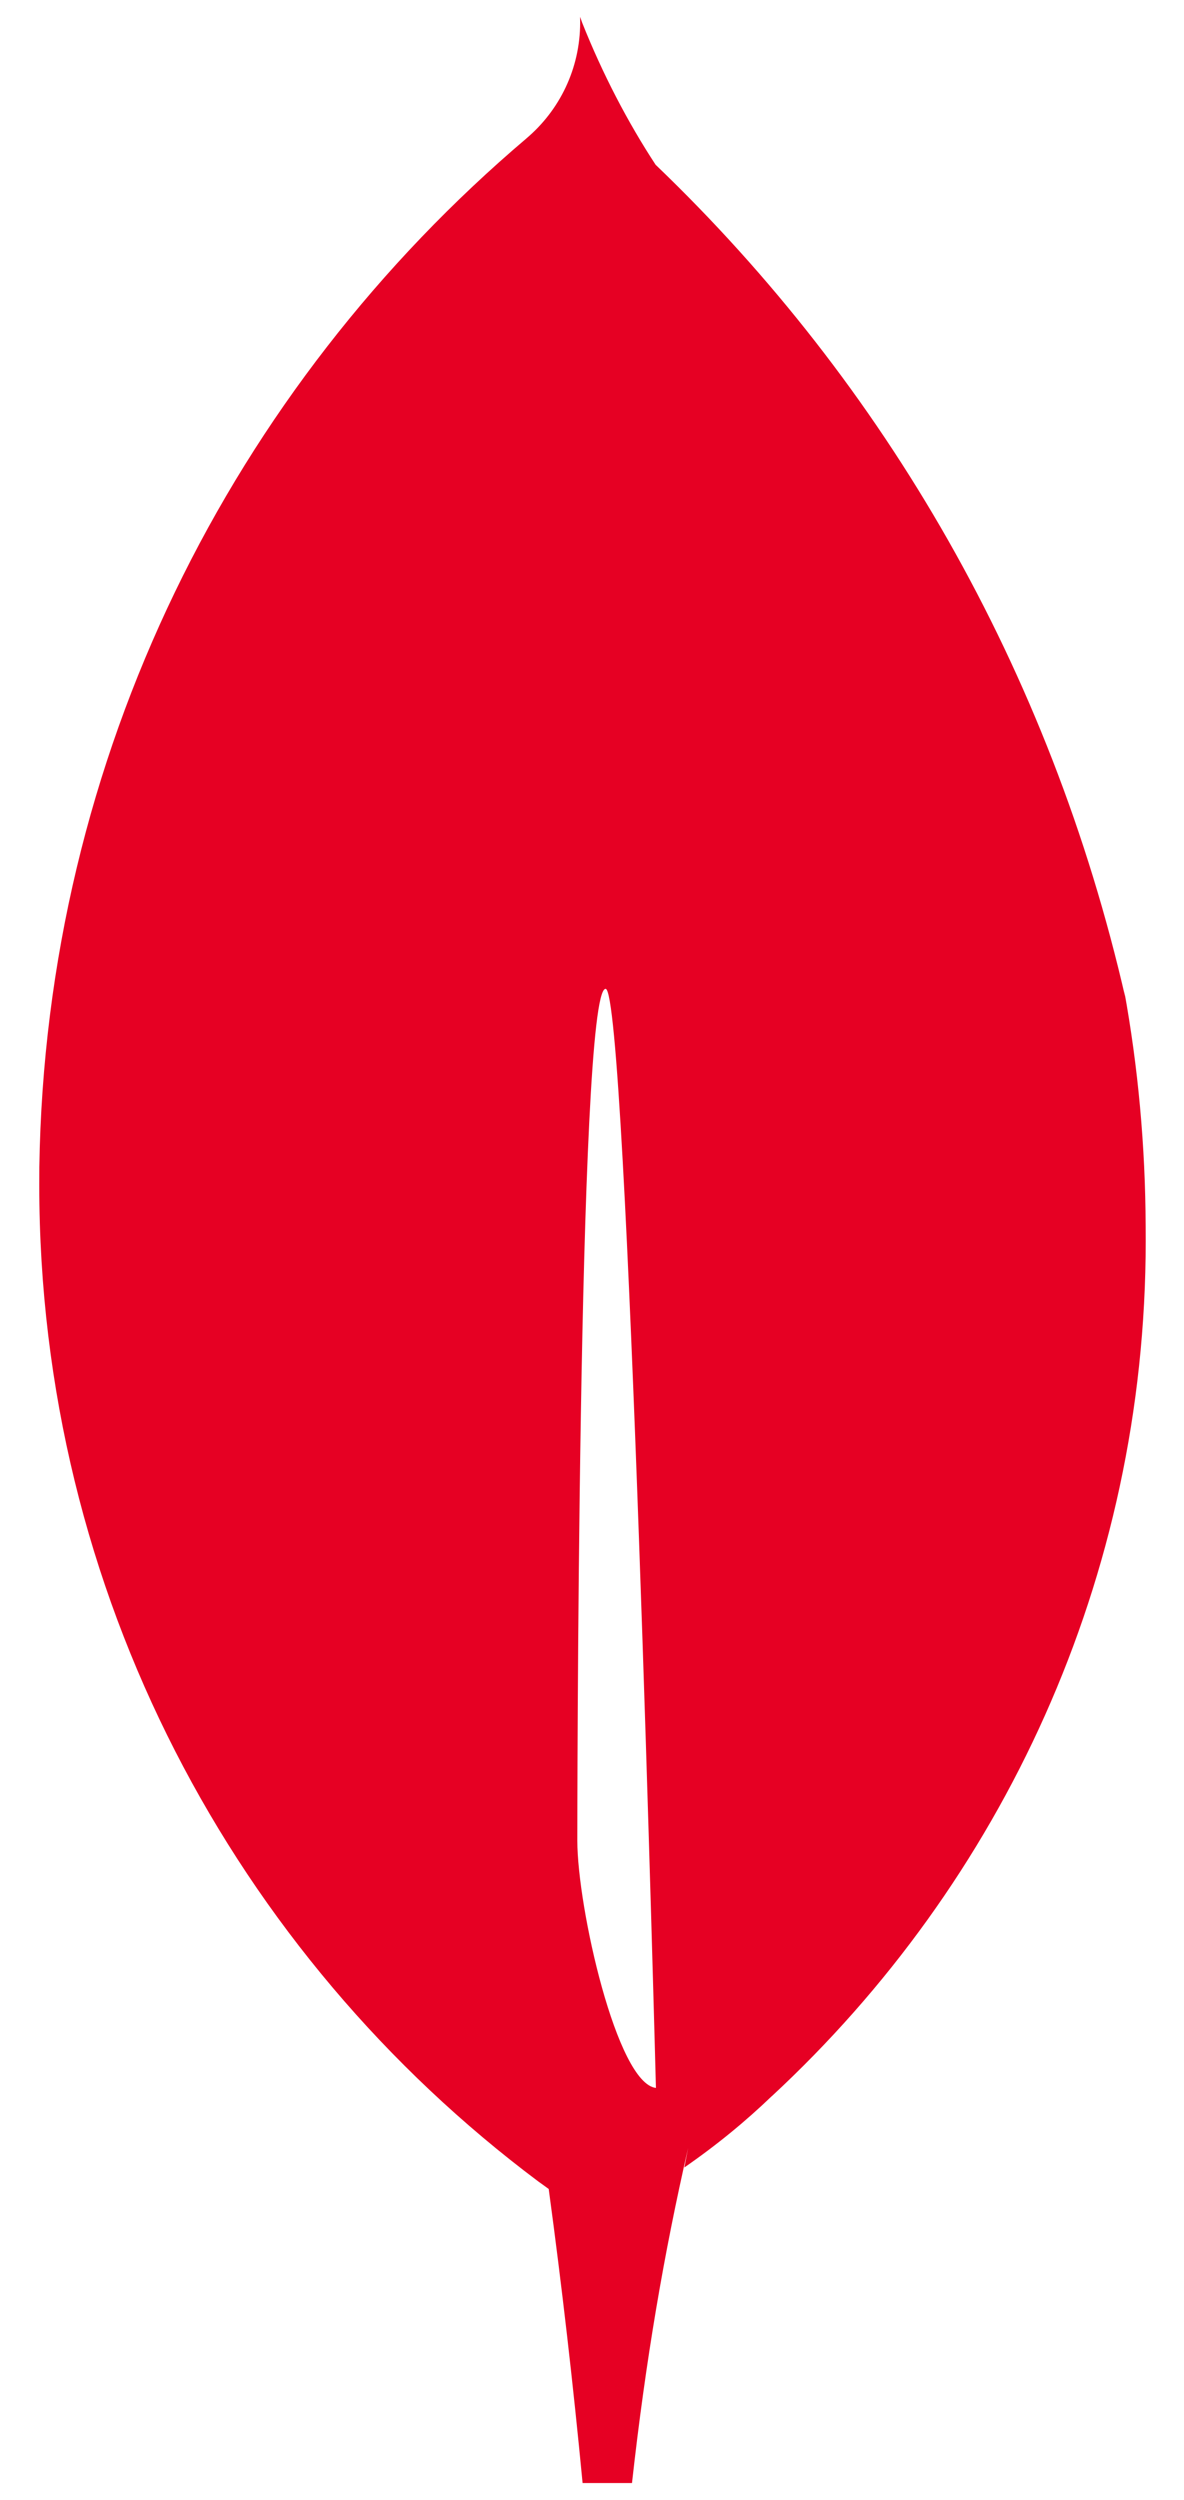
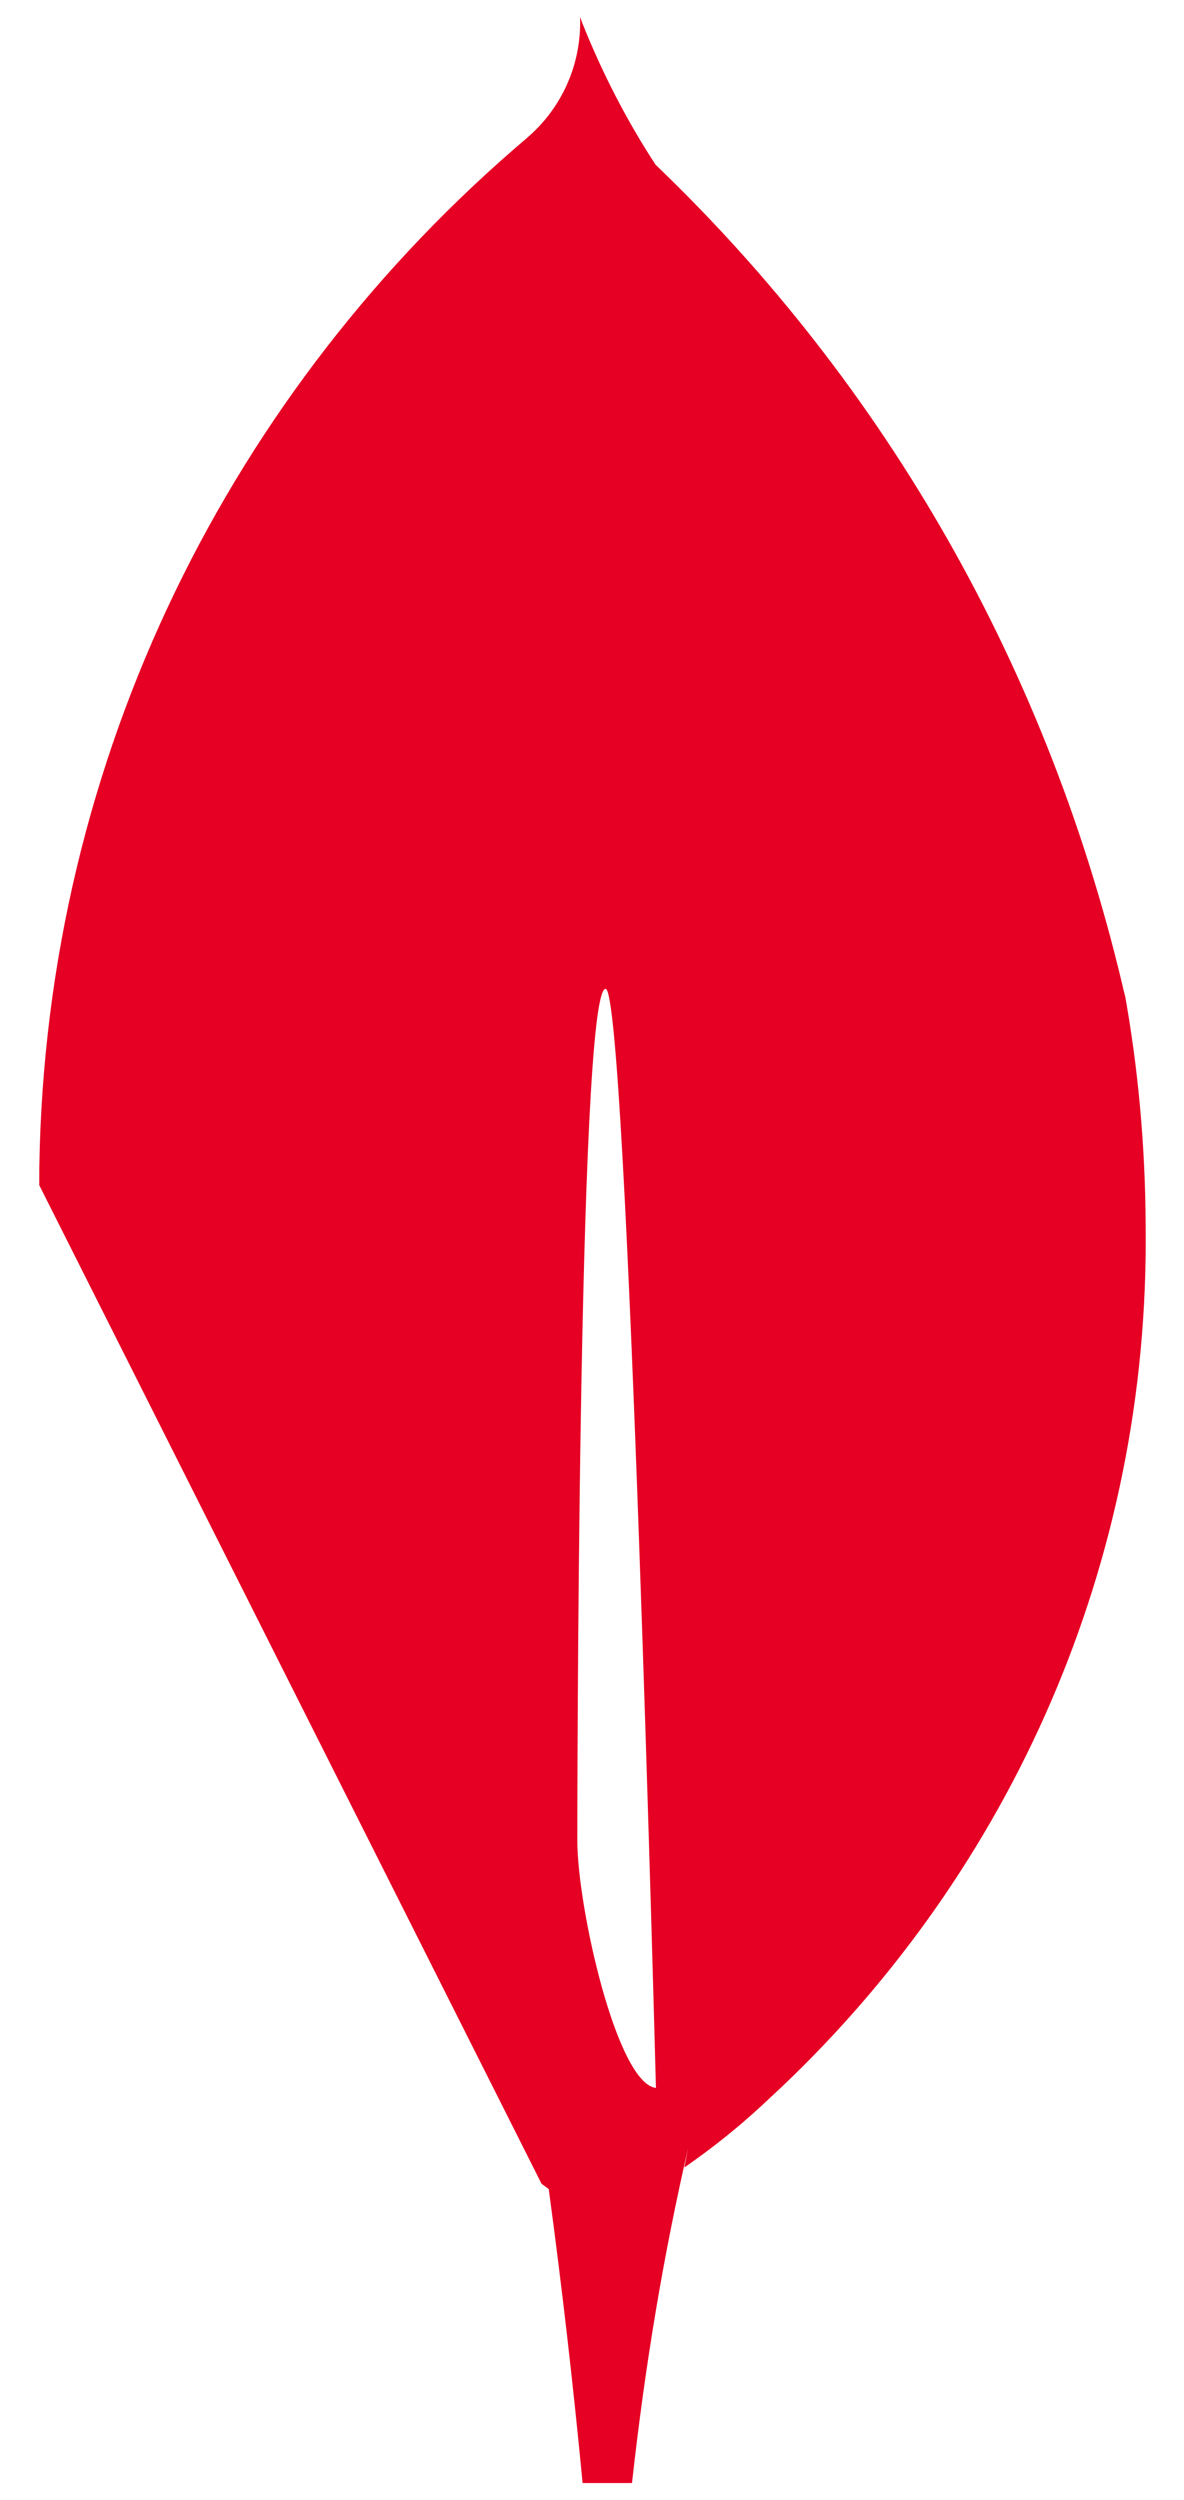
<svg xmlns="http://www.w3.org/2000/svg" width="18" height="38" viewBox="0 0 18 38" fill="none">
-   <path d="M8.777 27.981C8.777 27.981 8.777 15.03 9.207 15.031C9.539 15.031 9.972 31.738 9.972 31.738C9.377 31.668 8.777 28.989 8.777 27.981ZM17.112 15.181C15.963 10.161 13.447 5.845 9.977 2.514L9.968 2.506C9.545 1.861 9.159 1.121 8.849 0.341L8.819 0.256C8.82 0.281 8.82 0.311 8.82 0.341C8.82 1.047 8.504 1.679 8.005 2.102L8.002 2.105C3.534 5.897 0.692 11.486 0.598 17.74V17.756C0.597 17.834 0.597 17.925 0.597 18.016C0.597 24.212 3.578 29.712 8.184 33.16L8.233 33.195L8.342 33.274C8.543 34.76 8.714 36.25 8.857 37.744H9.608C9.815 35.88 10.095 34.249 10.462 32.649L10.404 32.947C10.899 32.604 11.332 32.248 11.735 31.861L11.732 31.865C15.233 28.619 17.418 23.994 17.418 18.86C17.418 18.784 17.418 18.709 17.417 18.633V18.644C17.413 17.418 17.302 16.219 17.09 15.055L17.109 15.179L17.112 15.181Z" fill="#e60023" />
+   <path d="M8.777 27.981C8.777 27.981 8.777 15.03 9.207 15.031C9.539 15.031 9.972 31.738 9.972 31.738C9.377 31.668 8.777 28.989 8.777 27.981ZM17.112 15.181C15.963 10.161 13.447 5.845 9.977 2.514L9.968 2.506C9.545 1.861 9.159 1.121 8.849 0.341L8.819 0.256C8.82 0.281 8.82 0.311 8.82 0.341C8.82 1.047 8.504 1.679 8.005 2.102L8.002 2.105C3.534 5.897 0.692 11.486 0.598 17.74V17.756C0.597 17.834 0.597 17.925 0.597 18.016L8.233 33.195L8.342 33.274C8.543 34.76 8.714 36.25 8.857 37.744H9.608C9.815 35.88 10.095 34.249 10.462 32.649L10.404 32.947C10.899 32.604 11.332 32.248 11.735 31.861L11.732 31.865C15.233 28.619 17.418 23.994 17.418 18.86C17.418 18.784 17.418 18.709 17.417 18.633V18.644C17.413 17.418 17.302 16.219 17.09 15.055L17.109 15.179L17.112 15.181Z" fill="#e60023" />
</svg>